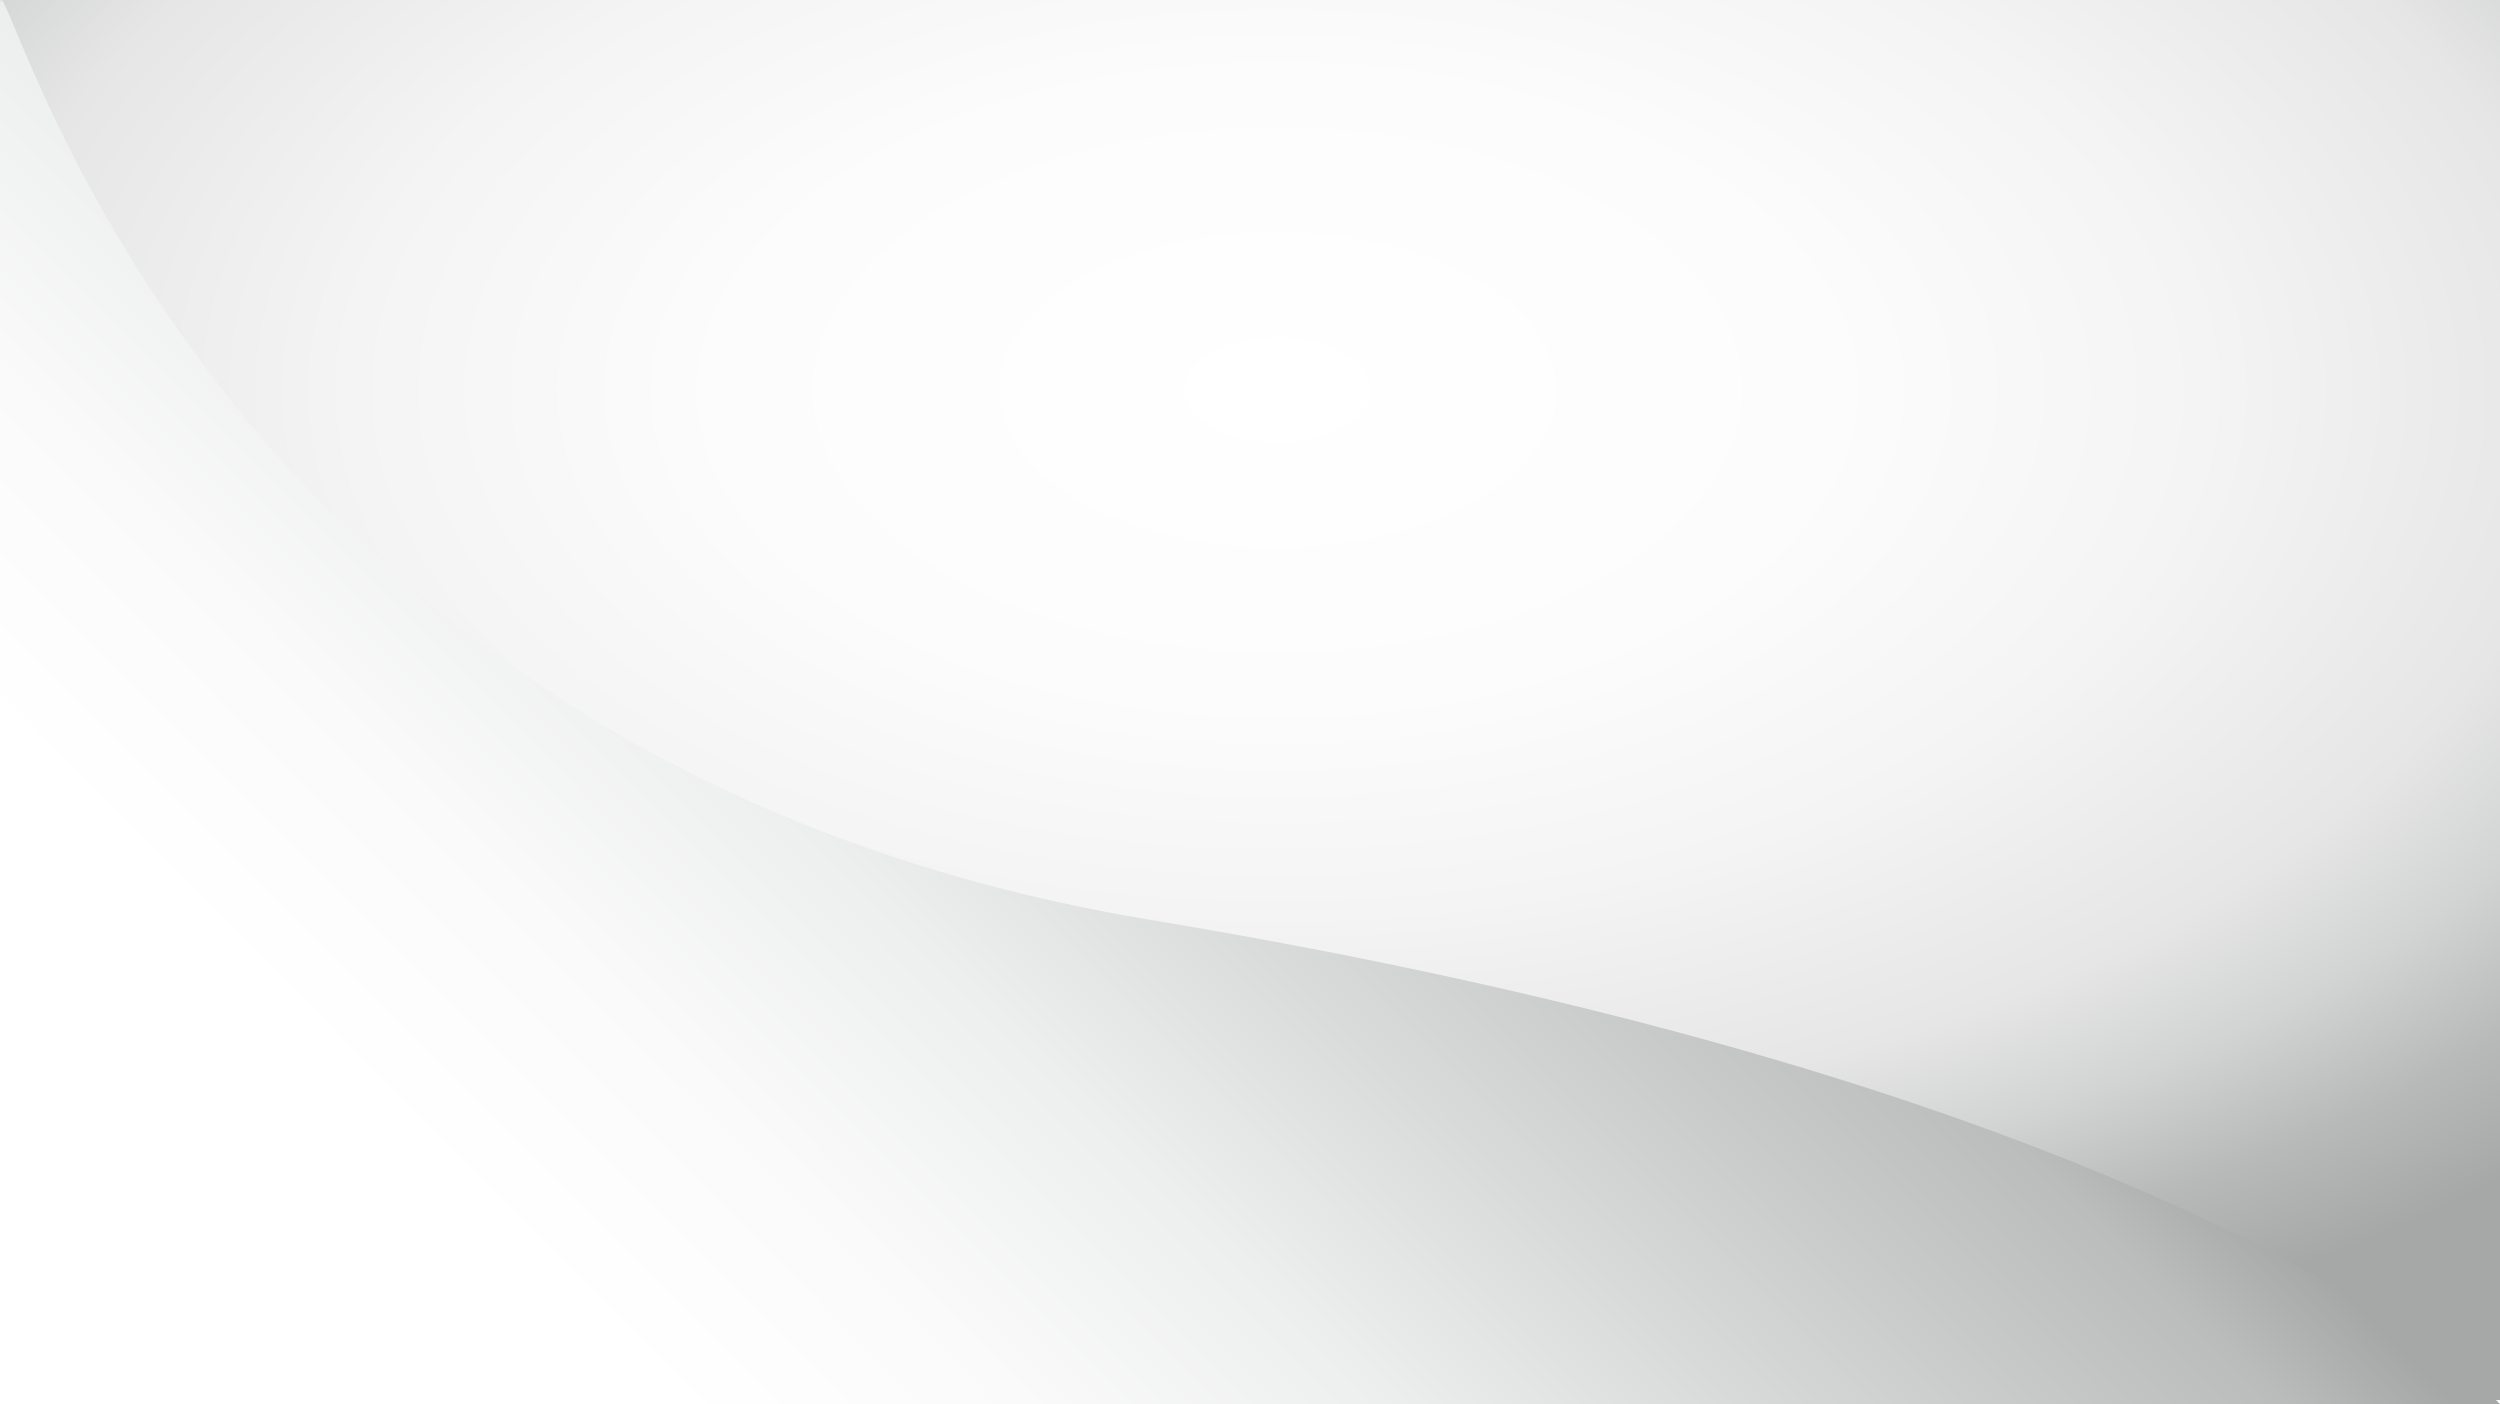
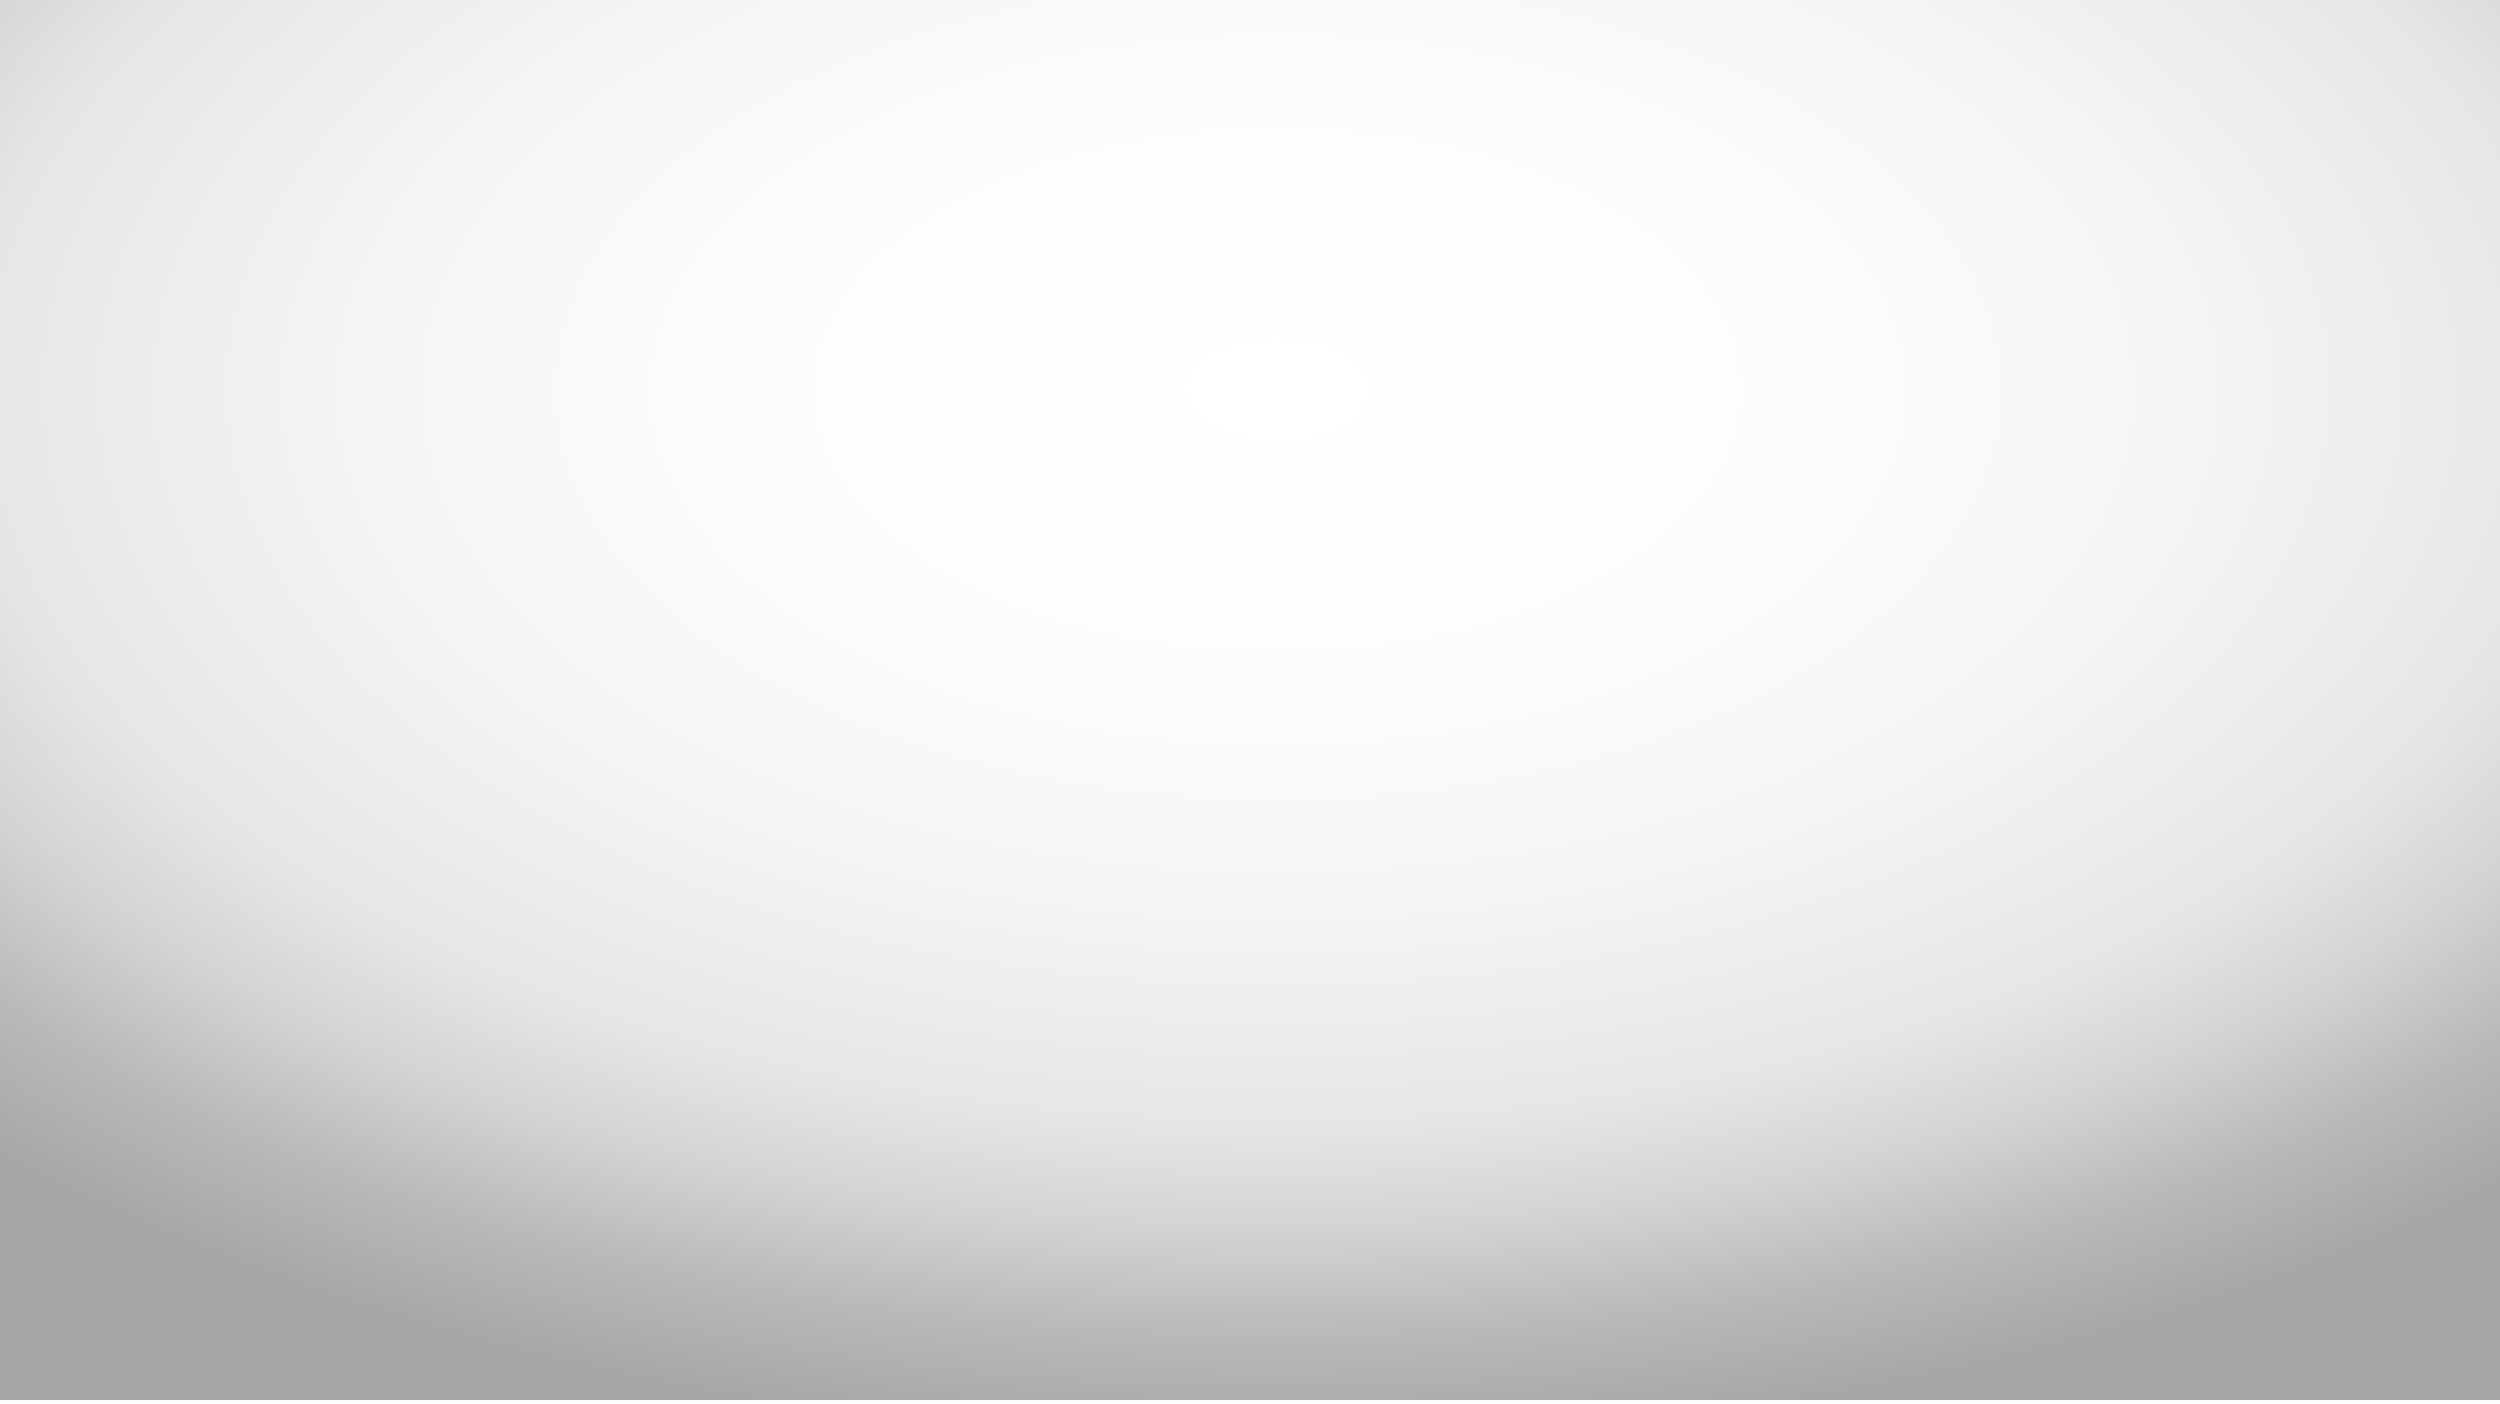
<svg xmlns="http://www.w3.org/2000/svg" viewBox="0 0 1376 772.8" version="1.1">
  <defs>
    <style>
      .cls-1 {
        fill: none;
      }

      .cls-2 {
        fill: url(#Dégradé_sans_nom_2);
      }

      .cls-3 {
        clip-path: url(#clippath-1);
      }

      .cls-4 {
        isolation: isolate;
      }

      .cls-5 {
        fill: url(#Dégradé_sans_nom);
      }

      .cls-6 {
        clip-path: url(#clippath);
      }
    </style>
    <radialGradient gradientUnits="userSpaceOnUse" gradientTransform="translate(-8.9 976.6) scale(2.3 -1.3)" r="444.7" fy="586.2" fx="309.6" cy="586.2" cx="309.6" data-name="Dégradé sans nom" id="Dégradé_sans_nom">
      <stop stop-color="#fff" offset="0" />
      <stop stop-color="#fcfcfc" offset=".3" />
      <stop stop-color="#f4f4f4" offset=".5" />
      <stop stop-color="#e6e6e6" offset=".7" />
      <stop stop-color="#d2d3d3" offset=".8" />
      <stop stop-color="#b8bab9" offset=".9" />
      <stop stop-color="#a5a8a7" offset="1" />
    </radialGradient>
    <clipPath id="clippath">
-       <path d="M5,772.8v-219.4c400-226.7,1371.2,0,1371.2,0v219.4H5Z" class="cls-1" />
+       <path d="M5,772.8v-219.4c400-226.7,1371.2,0,1371.2,0H5Z" class="cls-1" />
    </clipPath>
    <clipPath id="clippath-1">
      <rect height="330.4" width="1381.2" y="447.5" x="0" class="cls-1" />
    </clipPath>
    <linearGradient gradientUnits="userSpaceOnUse" gradientTransform="translate(0 772) scale(1 -1)" y2="524.4" x2="827.5" y1="33.9" x1="335.4" data-name="Dégradé sans nom 2" id="Dégradé_sans_nom_2">
      <stop stop-color="#fff" offset="0" />
      <stop stop-color="#fafafa" offset=".2" />
      <stop stop-color="#edeeee" offset=".4" />
      <stop stop-color="#d8d9d9" offset=".6" />
      <stop stop-color="#babdbc" offset=".9" />
      <stop stop-color="#a5a8a7" offset="1" />
    </linearGradient>
  </defs>
  <g>
    <g id="a">
      <rect height="770.6" width="1376" class="cls-5" />
      <g class="cls-6">
        <g class="cls-3">
          <image transform="translate(-.3 447.3) scale(.5)" height="678" width="2868" class="cls-4" />
        </g>
      </g>
-       <path d="M1376,772.8H0V2.9c0-43.5,95.6,414.4,633.7,503.5,582.7,96.5,742.3,266.4,742.3,266.4h0Z" class="cls-2" />
    </g>
  </g>
</svg>